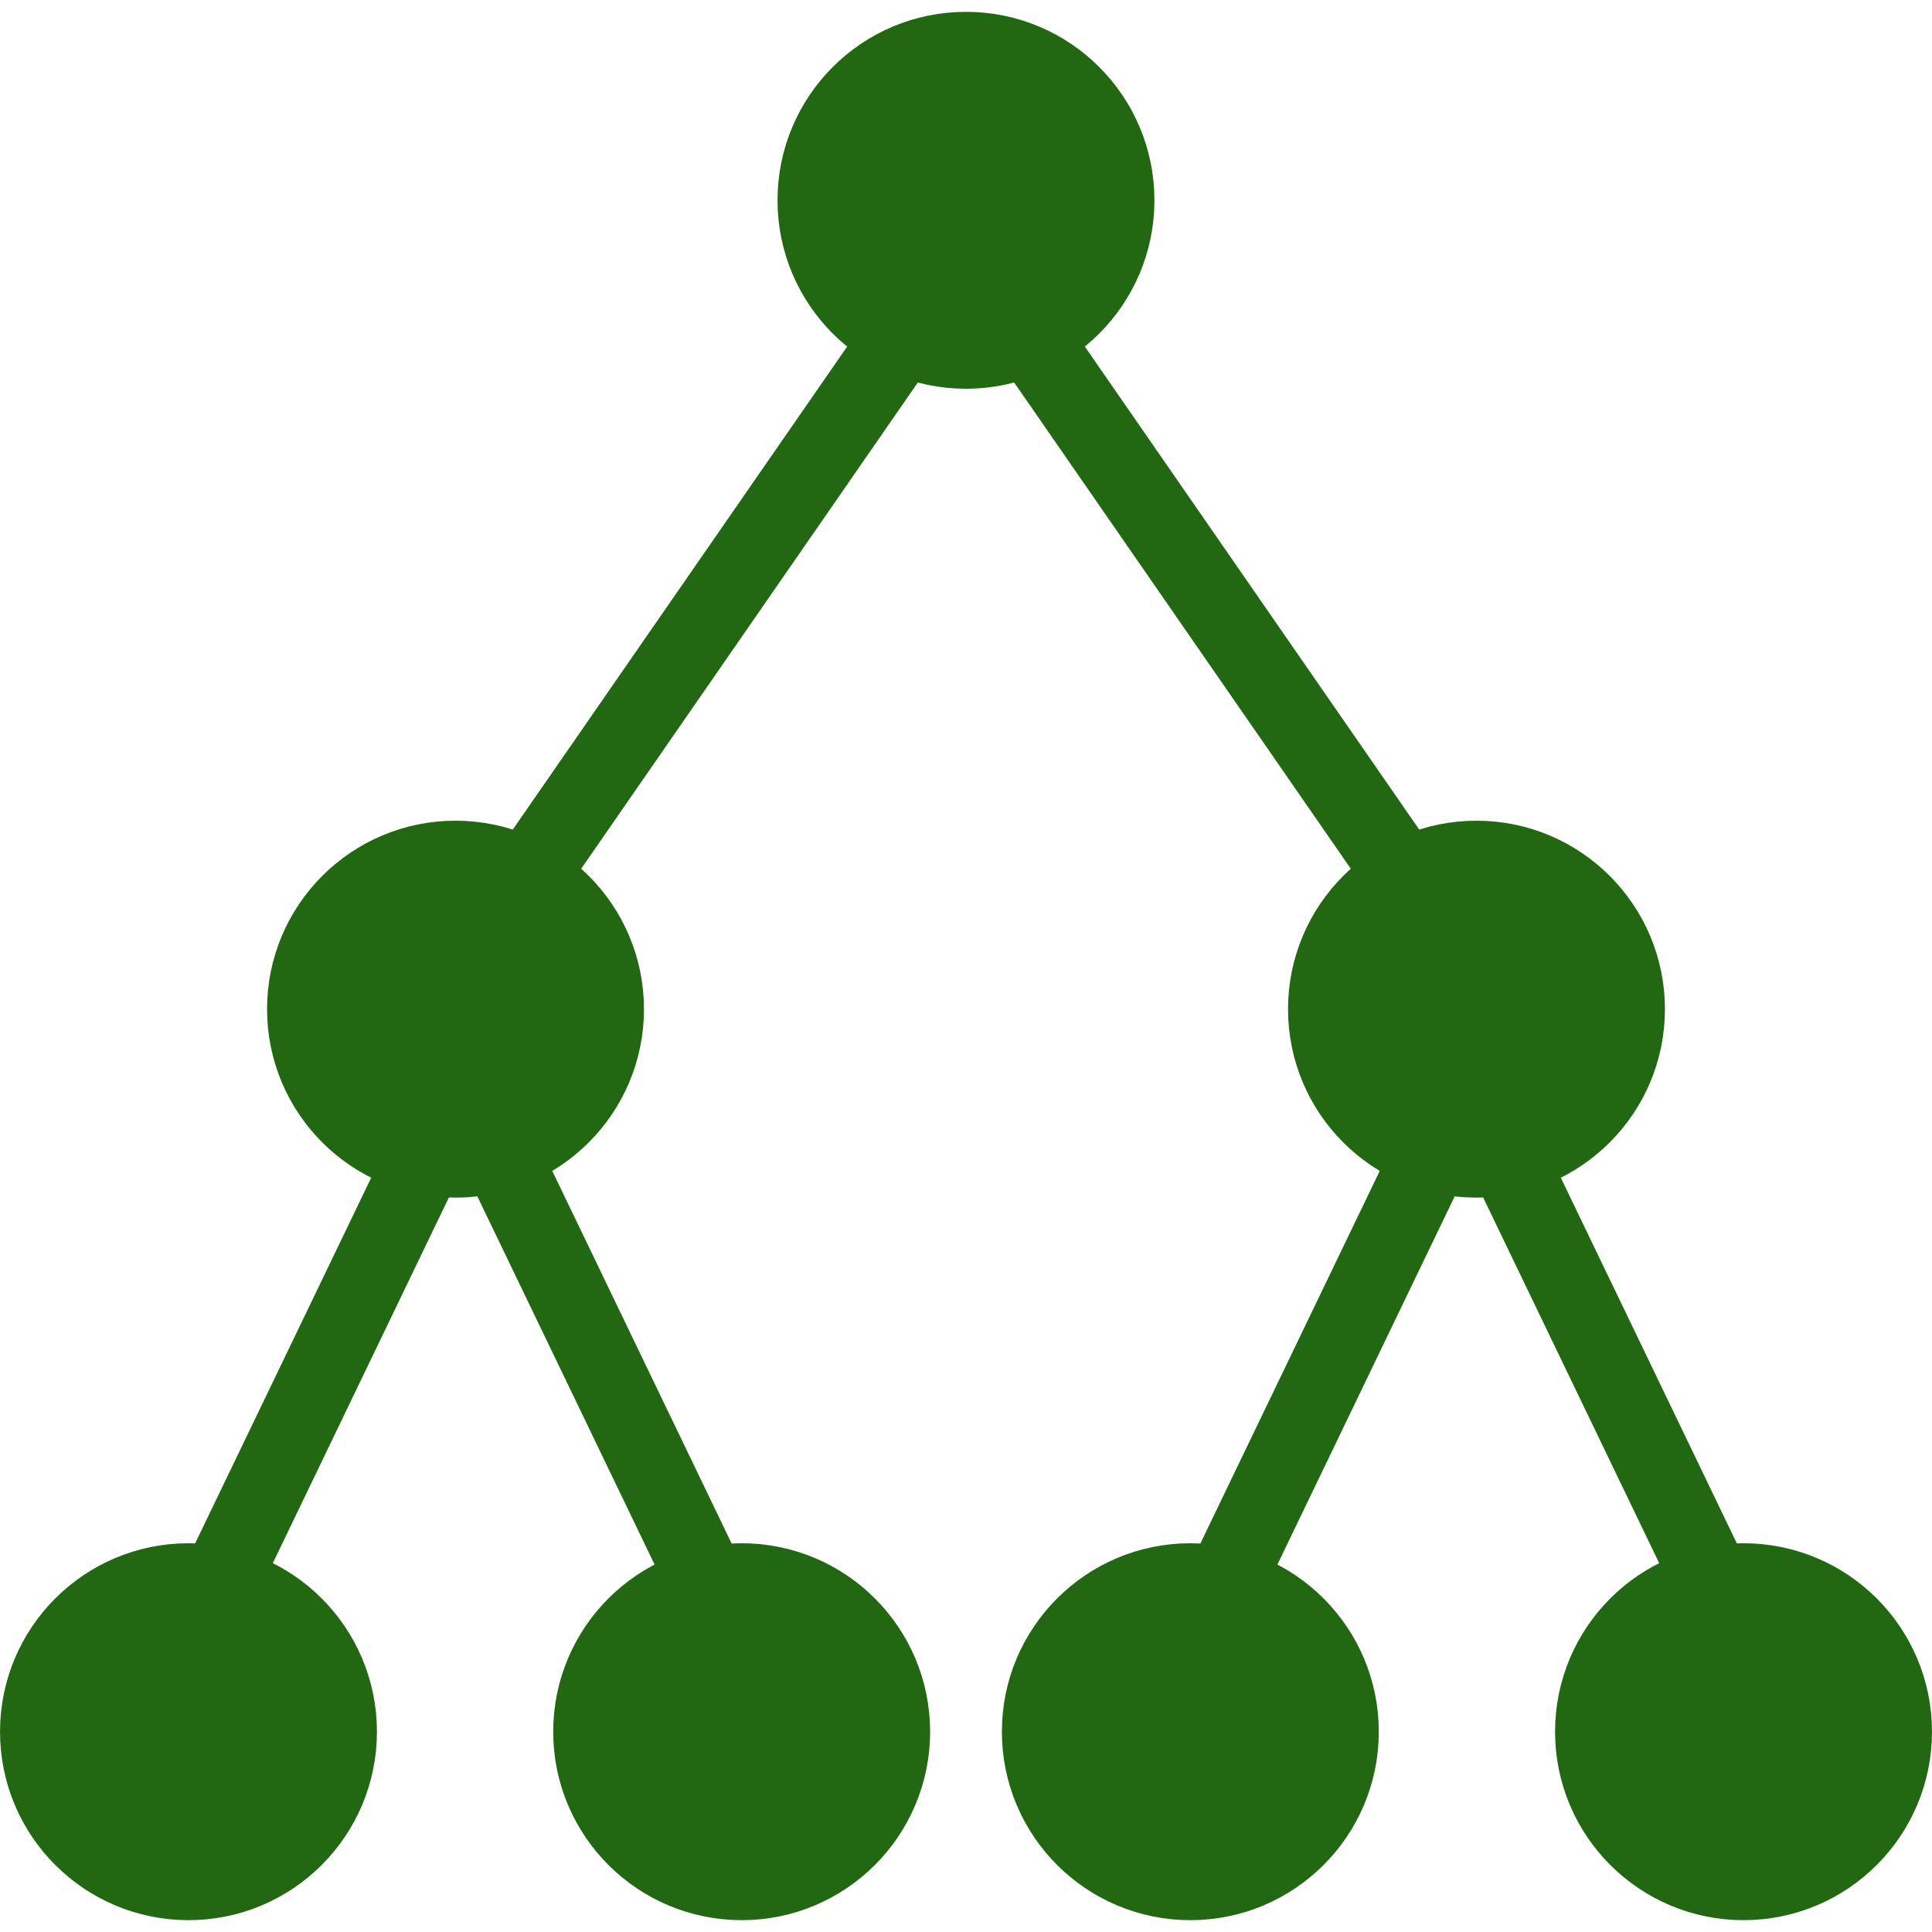
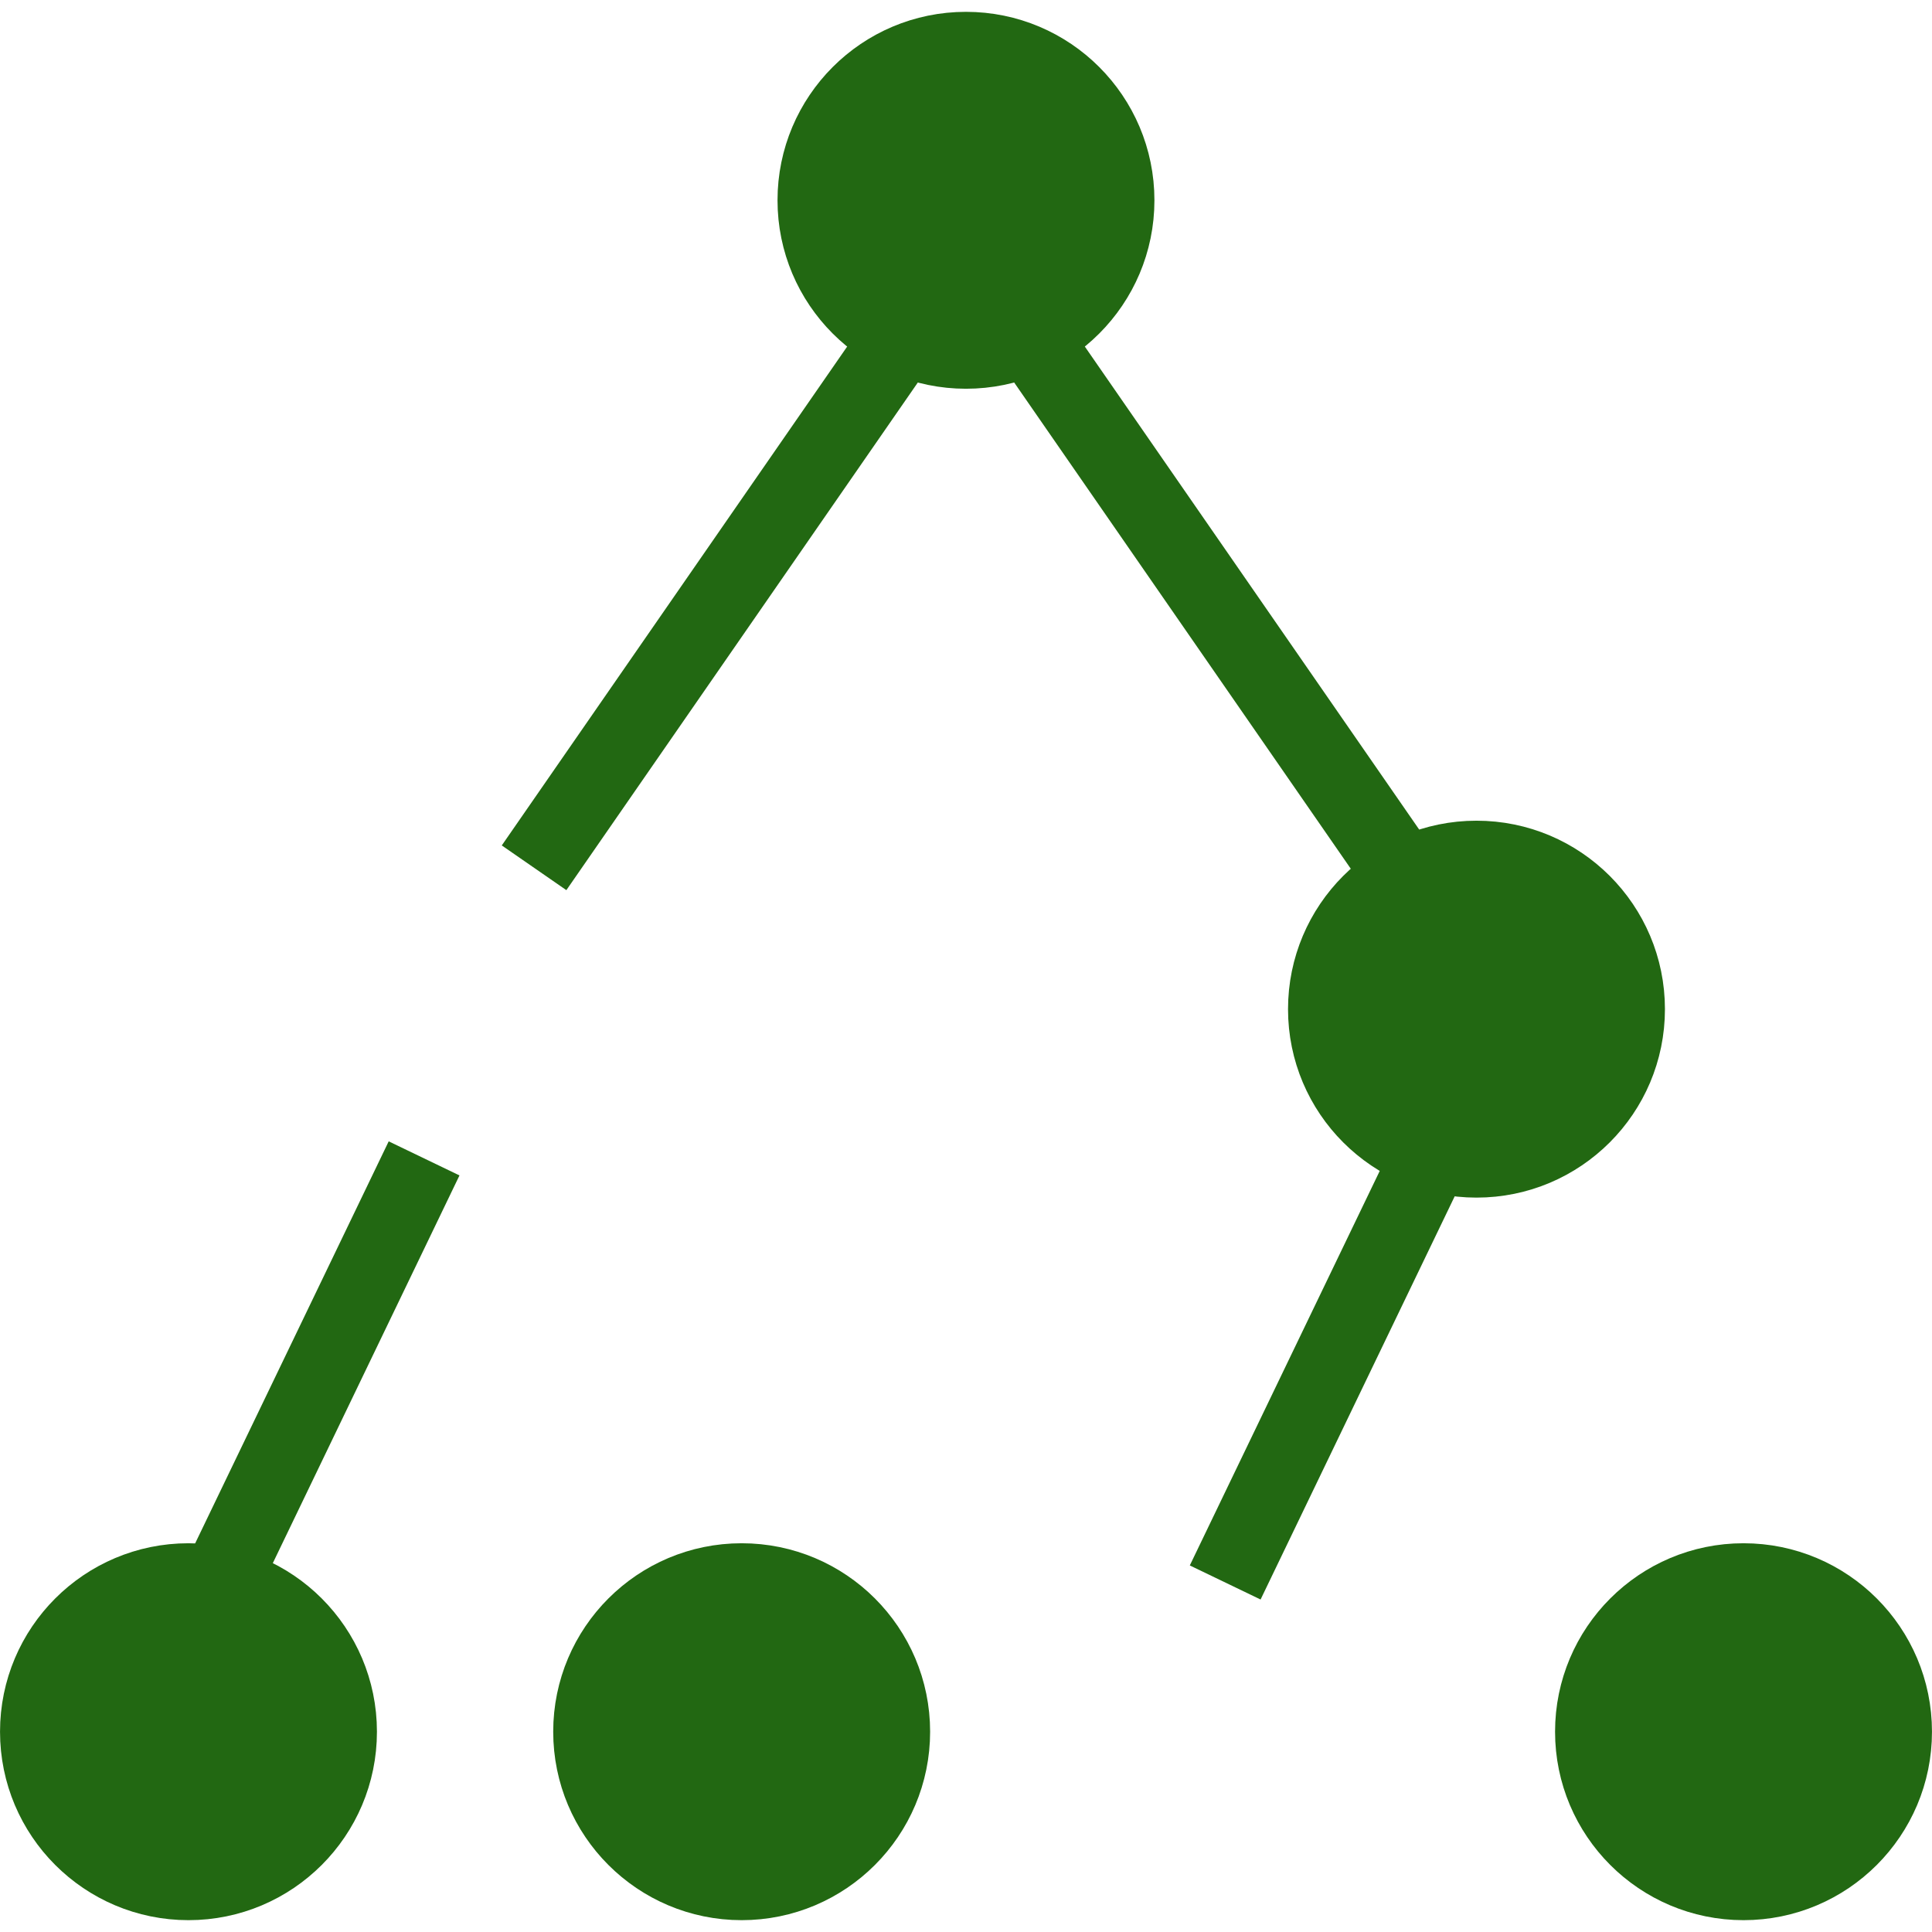
<svg xmlns="http://www.w3.org/2000/svg" xmlns:ns1="http://sodipodi.sourceforge.net/DTD/sodipodi-0.dtd" xmlns:ns2="http://www.inkscape.org/namespaces/inkscape" id="svg8" version="1.1" viewBox="0 0 33.867 33.867" height="128" width="128" ns1:docname="OzAddressBook_LDAPMini.svg" ns2:version="0.92.1 r15371">
  <ns1:namedview pagecolor="#ffffff" bordercolor="#666666" borderopacity="1" objecttolerance="10" gridtolerance="10" guidetolerance="10" ns2:pageopacity="0" ns2:pageshadow="2" ns2:window-width="1920" ns2:window-height="1017" id="namedview37" showgrid="false" ns2:zoom="3.6874999" ns2:cx="97.748323" ns2:cy="24.029046" ns2:window-x="-8" ns2:window-y="-8" ns2:window-maximized="1" ns2:current-layer="svg8" />
  <defs id="defs2" />
  <g id="g4510" transform="matrix(0.066,0,0,0.066,-44.715,1.005)" />
  <g id="g4512" transform="matrix(0.066,0,0,0.066,-44.715,1.005)" />
  <g id="g4514" transform="matrix(0.066,0,0,0.066,-44.715,1.005)" />
  <g id="g4516" transform="matrix(0.066,0,0,0.066,-44.715,1.005)" />
  <g id="g4518" transform="matrix(0.066,0,0,0.066,-44.715,1.005)" />
  <g id="g4520" transform="matrix(0.066,0,0,0.066,-44.715,1.005)" />
  <g id="g4522" transform="matrix(0.066,0,0,0.066,-44.715,1.005)" />
  <g id="g4524" transform="matrix(0.066,0,0,0.066,-44.715,1.005)" />
  <g id="g4526" transform="matrix(0.066,0,0,0.066,-44.715,1.005)" />
  <g id="g4528" transform="matrix(0.066,0,0,0.066,-44.715,1.005)" />
  <g id="g4530" transform="matrix(0.066,0,0,0.066,-44.715,1.005)" />
  <g id="g4532" transform="matrix(0.066,0,0,0.066,-44.715,1.005)" />
  <g id="g4534" transform="matrix(0.066,0,0,0.066,-44.715,1.005)" />
  <g id="g4536" transform="matrix(0.066,0,0,0.066,-44.715,1.005)" />
  <g id="g4538" transform="matrix(0.066,0,0,0.066,-44.715,1.005)" />
  <g id="g4537">
    <circle r="2.753" cy="30.356" cx="13.001" id="path4573-8-7" style="opacity:1;vector-effect:none;fill:#226812;fill-opacity:1;stroke:#226812;stroke-width:1.101;stroke-linecap:butt;stroke-linejoin:miter;stroke-miterlimit:4;stroke-dasharray:none;stroke-dashoffset:0;stroke-opacity:1;paint-order:stroke fill markers" />
-     <circle r="2.753" cy="17.69" cx="7.985" id="path4573-8-6-3" style="opacity:1;vector-effect:none;fill:#226812;fill-opacity:1;stroke:#226812;stroke-width:1.101;stroke-linecap:butt;stroke-linejoin:miter;stroke-miterlimit:4;stroke-dasharray:none;stroke-dashoffset:0;stroke-opacity:1;paint-order:stroke fill markers" />
    <circle r="2.753" cy="30.356" cx="3.304" id="path4573-8-0-7" style="opacity:1;vector-effect:none;fill:#226812;fill-opacity:1;stroke:#226812;stroke-width:1.101;stroke-linecap:butt;stroke-linejoin:miter;stroke-miterlimit:4;stroke-dasharray:none;stroke-dashoffset:0;stroke-opacity:1;paint-order:stroke fill markers" />
-     <circle transform="scale(-1,1)" r="2.753" cy="30.356" cx="-20.866" id="path4573-8-8-5" style="opacity:1;vector-effect:none;fill:#226812;fill-opacity:1;stroke:#226812;stroke-width:1.101;stroke-linecap:butt;stroke-linejoin:miter;stroke-miterlimit:4;stroke-dasharray:none;stroke-dashoffset:0;stroke-opacity:1;paint-order:stroke fill markers" />
    <circle transform="scale(-1,1)" r="2.753" cy="17.69" cx="-25.882" id="path4573-8-6-6-6" style="opacity:1;vector-effect:none;fill:#226812;fill-opacity:1;stroke:#226812;stroke-width:1.101;stroke-linecap:butt;stroke-linejoin:miter;stroke-miterlimit:4;stroke-dasharray:none;stroke-dashoffset:0;stroke-opacity:1;paint-order:stroke fill markers" />
    <circle transform="scale(-1,1)" r="2.753" cy="30.356" cx="-30.563" id="path4573-8-0-1-9" style="opacity:1;vector-effect:none;fill:#226812;fill-opacity:1;stroke:#226812;stroke-width:1.101;stroke-linecap:butt;stroke-linejoin:miter;stroke-miterlimit:4;stroke-dasharray:none;stroke-dashoffset:0;stroke-opacity:1;paint-order:stroke fill markers" />
    <path id="path4566-7" d="M 15.557,6.264 9.362,15.212" style="fill:none;stroke:#226812;stroke-width:1.377;stroke-linecap:butt;stroke-linejoin:miter;stroke-miterlimit:4;stroke-dasharray:none;stroke-opacity:0.999" ns2:connector-curvature="0" />
    <circle style="display:inline;opacity:1;vector-effect:none;fill:#226812;fill-opacity:1;stroke:#226812;stroke-width:1.101;stroke-linecap:butt;stroke-linejoin:miter;stroke-miterlimit:4;stroke-dasharray:none;stroke-dashoffset:0;stroke-opacity:1;paint-order:stroke fill markers" id="path4573-8-6-0-5" cx="16.933" cy="3.511" r="2.753" />
-     <path id="path4568-4" d="m 8.811,20.306 3.579,7.434" style="fill:none;stroke:#226812;stroke-width:1.377;stroke-linecap:butt;stroke-linejoin:miter;stroke-miterlimit:4;stroke-dasharray:none;stroke-opacity:0.999" ns2:connector-curvature="0" />
    <path id="path4568-8-5" d="M 7.434,20.306 3.855,27.74" style="fill:none;stroke:#226812;stroke-width:1.377;stroke-linecap:butt;stroke-linejoin:miter;stroke-miterlimit:4;stroke-dasharray:none;stroke-opacity:0.999" ns2:connector-curvature="0" />
    <path id="path4566-1-0" d="m 18.31,6.264 6.195,8.949" style="fill:none;stroke:#226812;stroke-width:1.377;stroke-linecap:butt;stroke-linejoin:miter;stroke-miterlimit:4;stroke-dasharray:none;stroke-opacity:0.999" ns2:connector-curvature="0" />
    <path id="path4568-2-5" d="m 25.056,20.306 -3.579,7.434" style="fill:none;stroke:#226812;stroke-width:1.377;stroke-linecap:butt;stroke-linejoin:miter;stroke-miterlimit:4;stroke-dasharray:none;stroke-opacity:0.999" ns2:connector-curvature="0" />
-     <path id="path4568-8-7-6" d="m 26.433,20.306 3.579,7.434" style="fill:none;stroke:#226812;stroke-width:1.377;stroke-linecap:butt;stroke-linejoin:miter;stroke-miterlimit:4;stroke-dasharray:none;stroke-opacity:0.999" ns2:connector-curvature="0" />
  </g>
</svg>